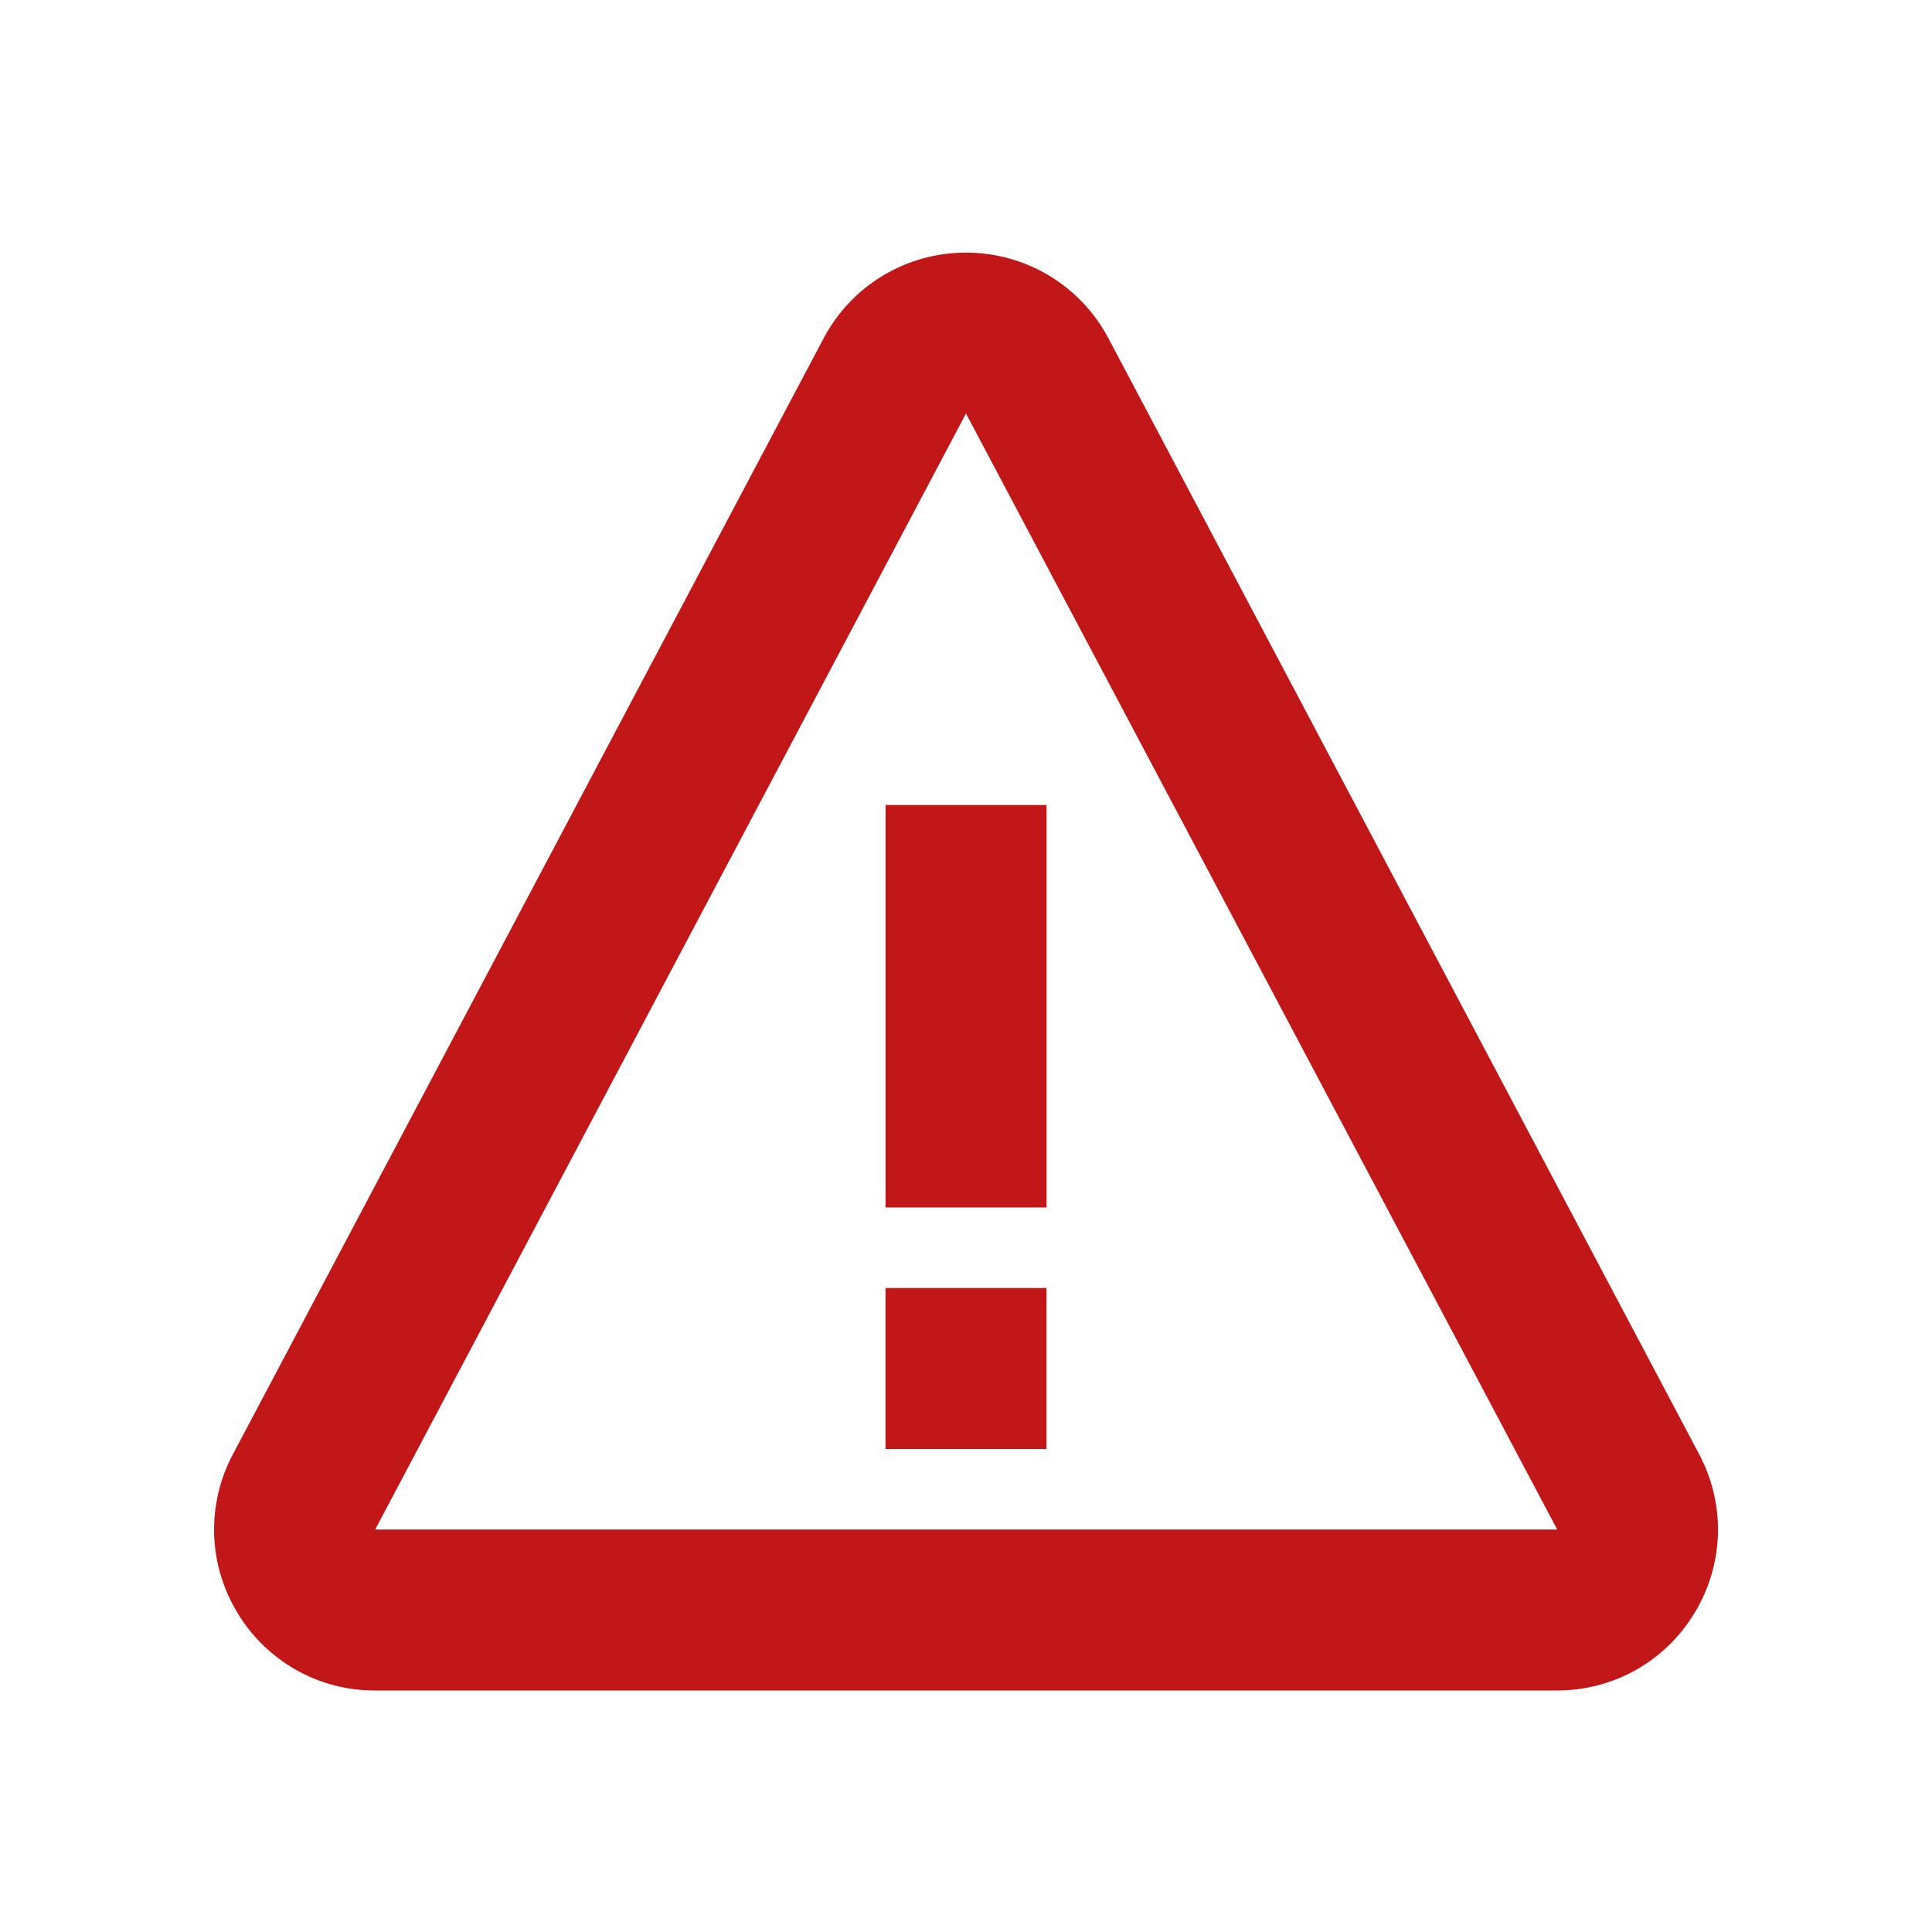
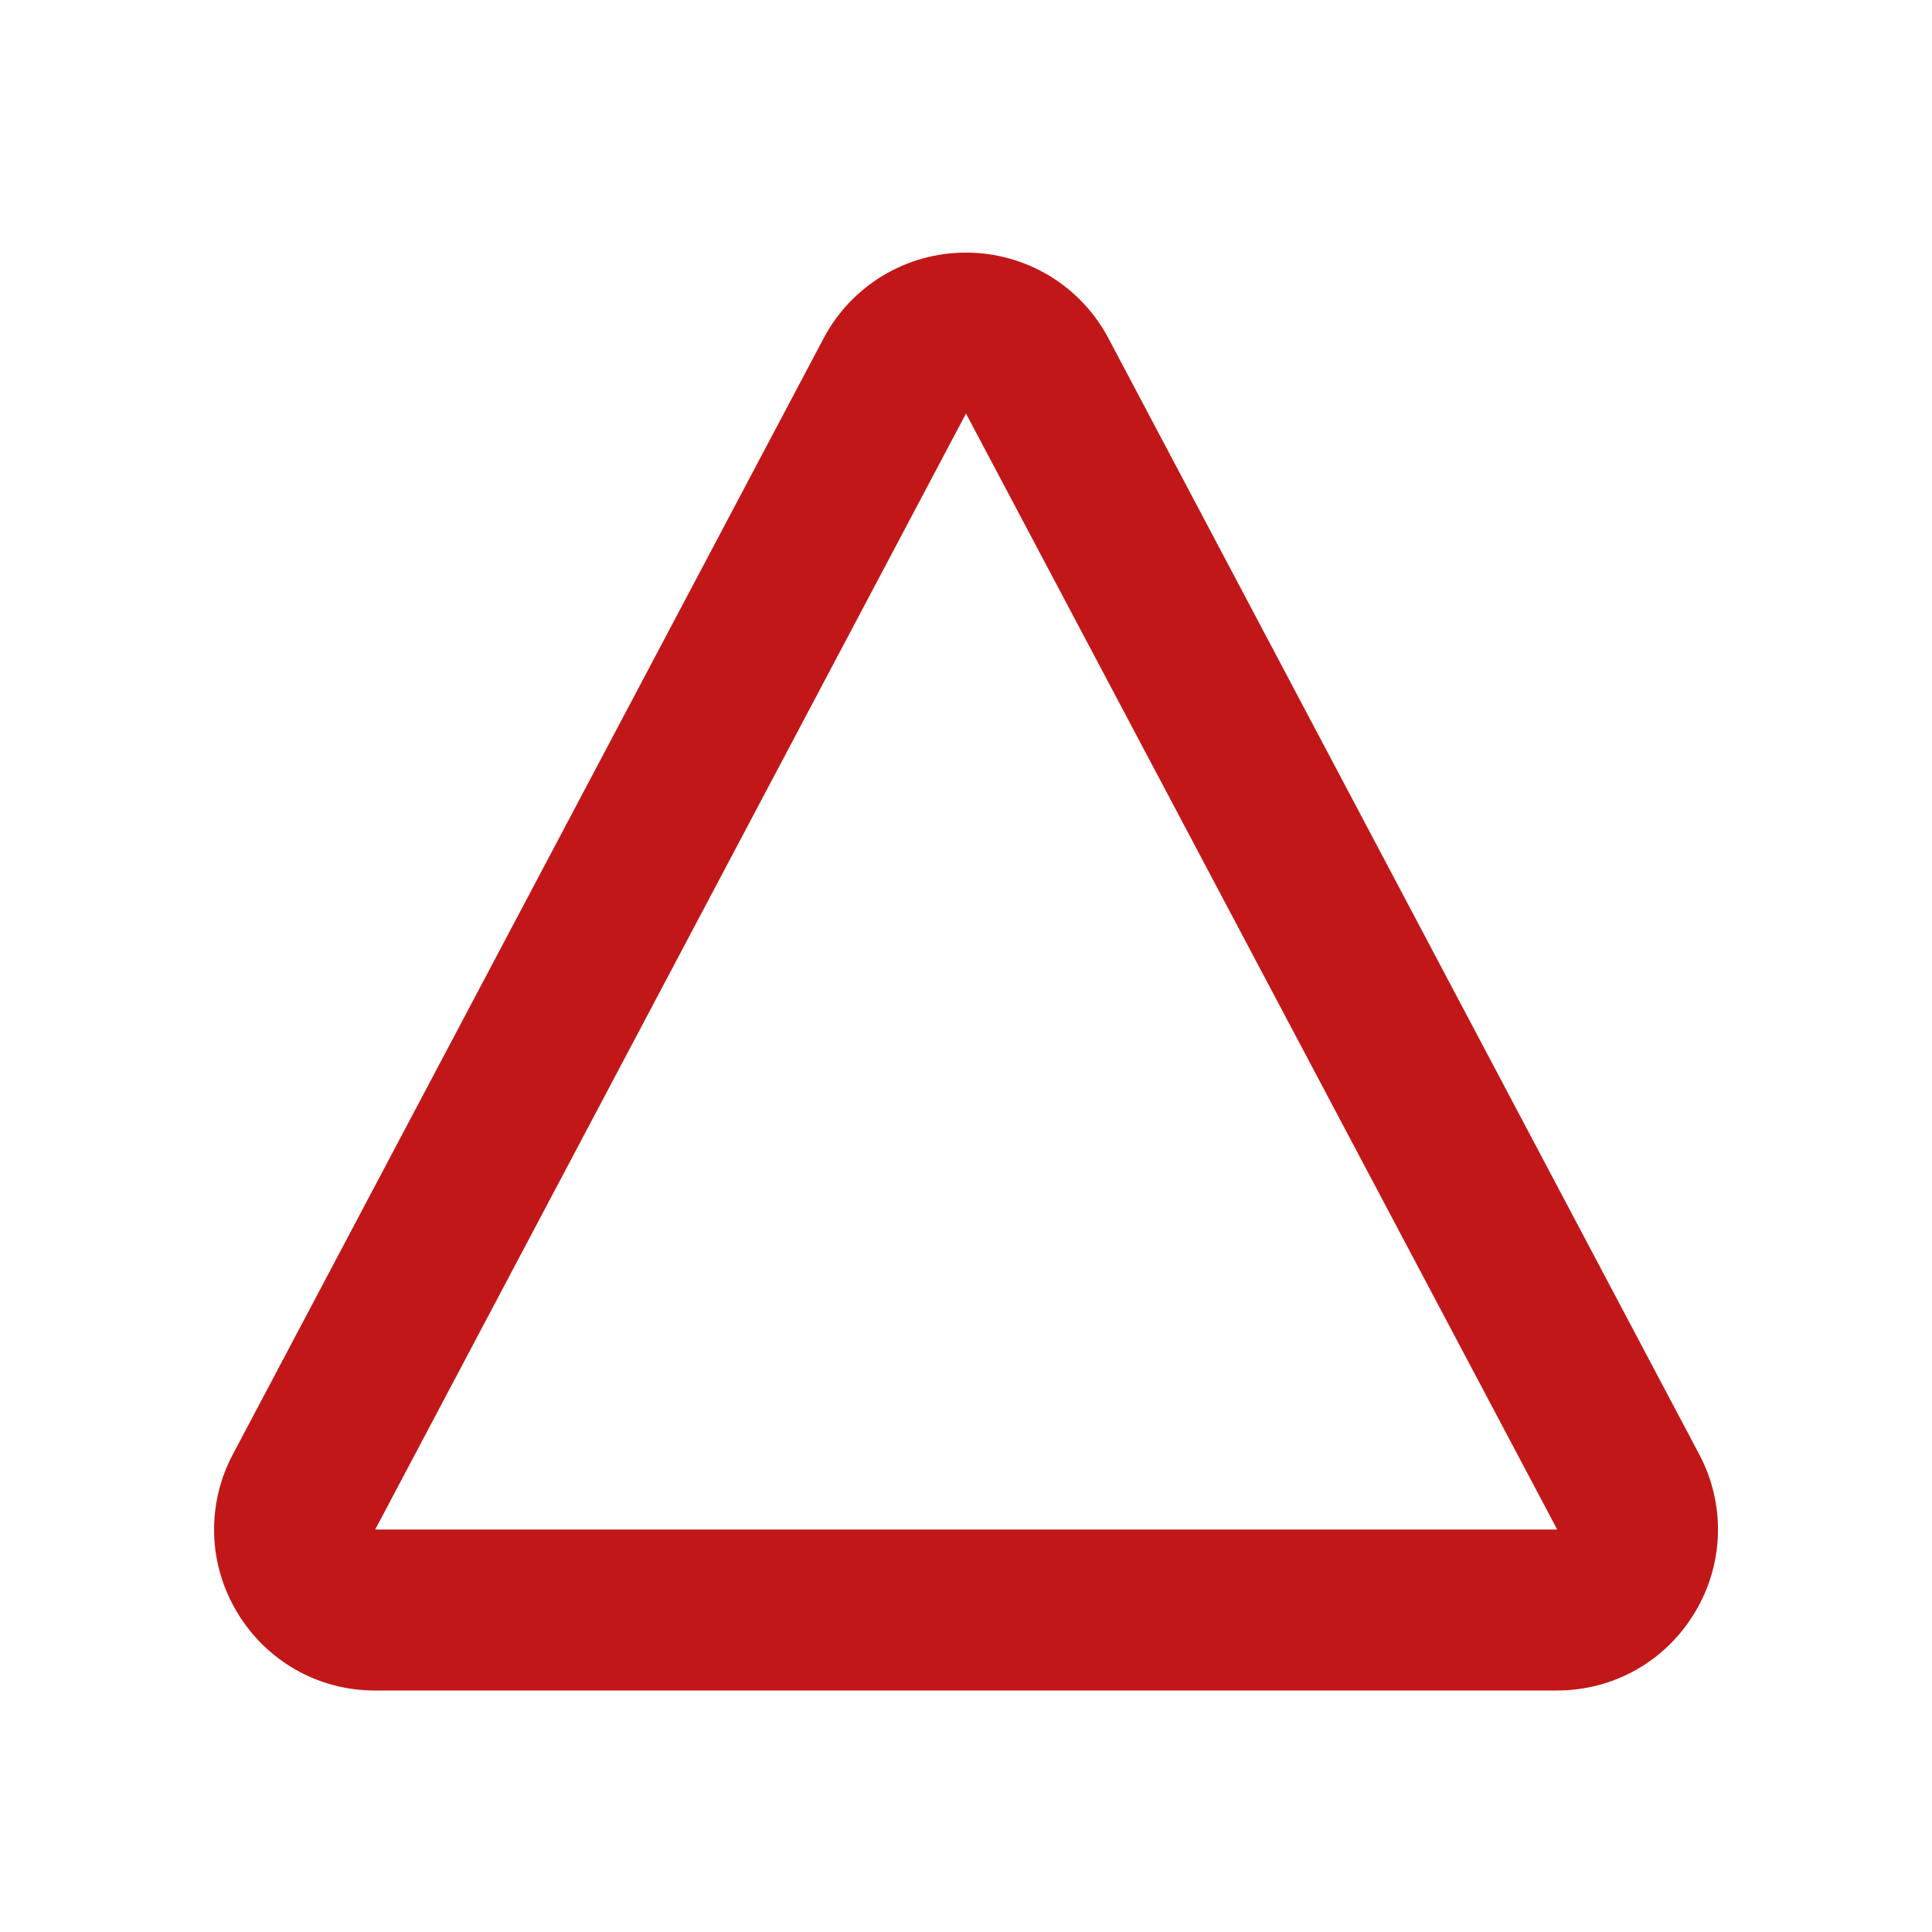
<svg xmlns="http://www.w3.org/2000/svg" width="24" height="24" viewBox="0 0 24 24" fill="none">
-   <path d="M11.001 10H13.001V15H11.001V10ZM11 16H13V18H11V16Z" fill="#C21718" />
  <path d="M13.768 4.2C13.42 3.545 12.742 3.138 12 3.138C11.258 3.138 10.58 3.545 10.232 4.201L2.894 18.064C2.731 18.368 2.651 18.71 2.66 19.055C2.669 19.4 2.769 19.737 2.948 20.032C3.125 20.328 3.376 20.573 3.676 20.743C3.976 20.913 4.316 21.002 4.661 21H19.339C20.047 21 20.688 20.638 21.053 20.032C21.232 19.737 21.331 19.4 21.341 19.055C21.35 18.71 21.27 18.369 21.107 18.064L13.768 4.2ZM4.661 19L12 5.137L19.344 19H4.661Z" fill="#C21718" />
</svg>